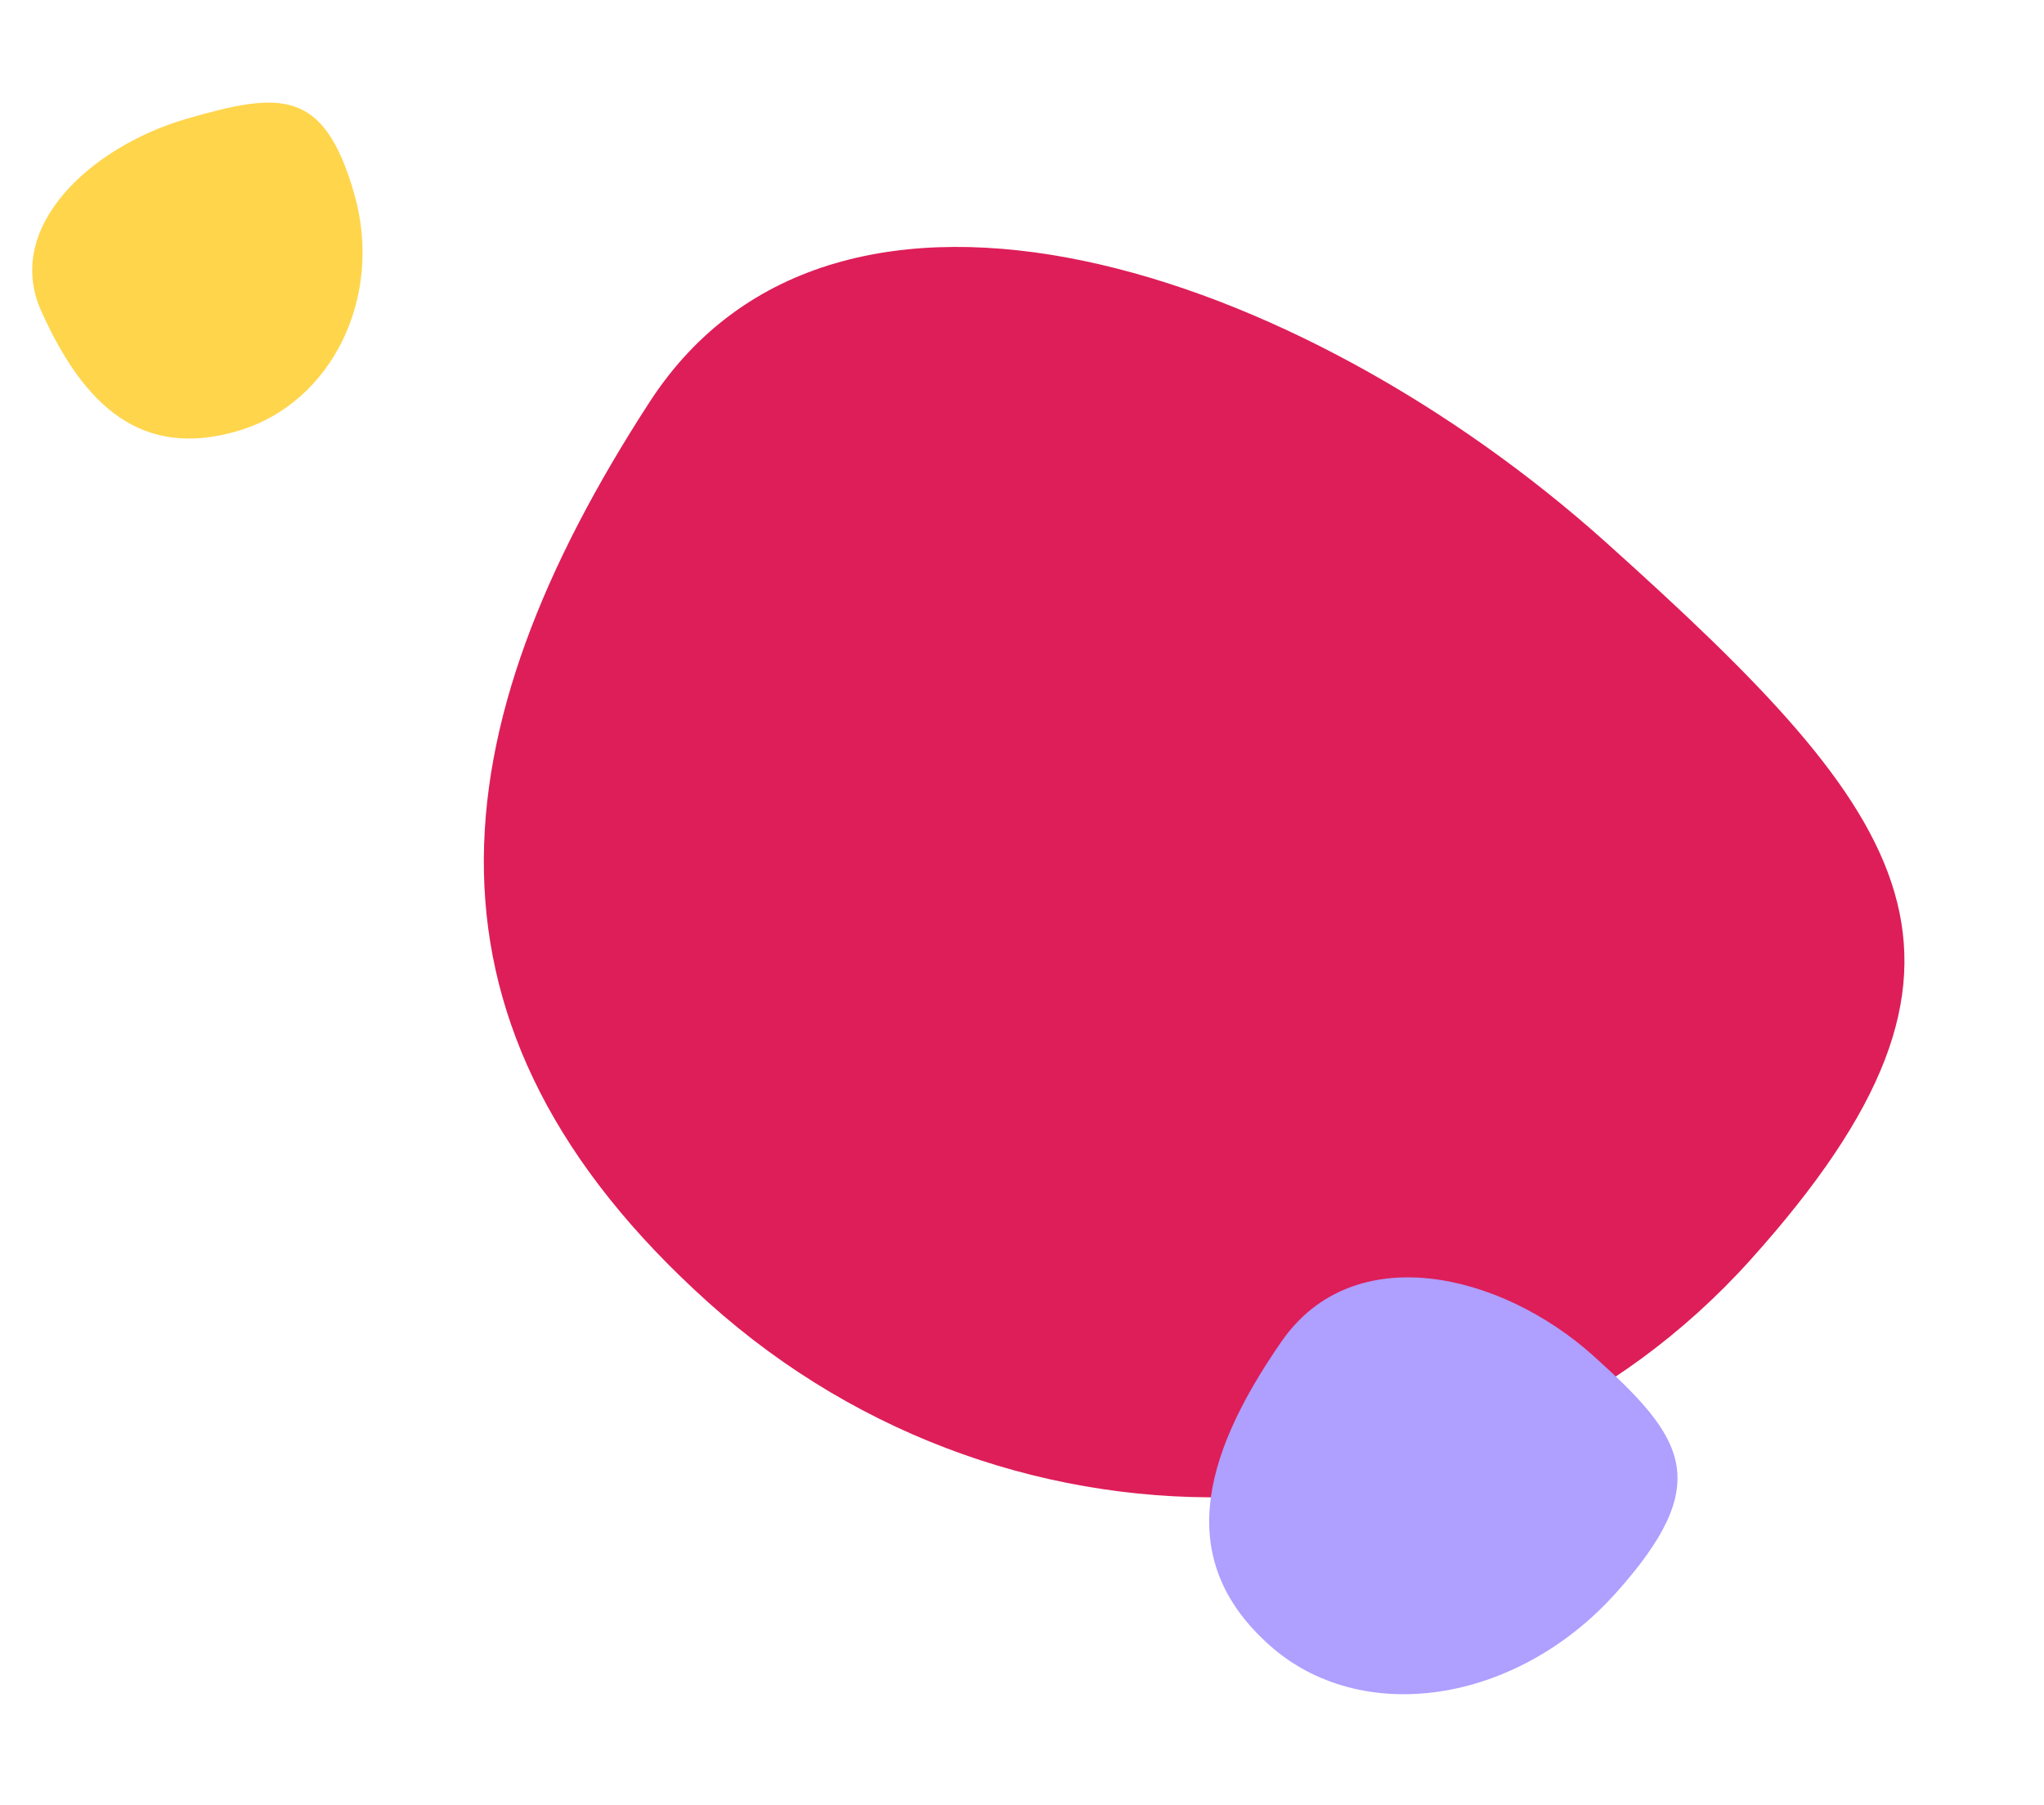
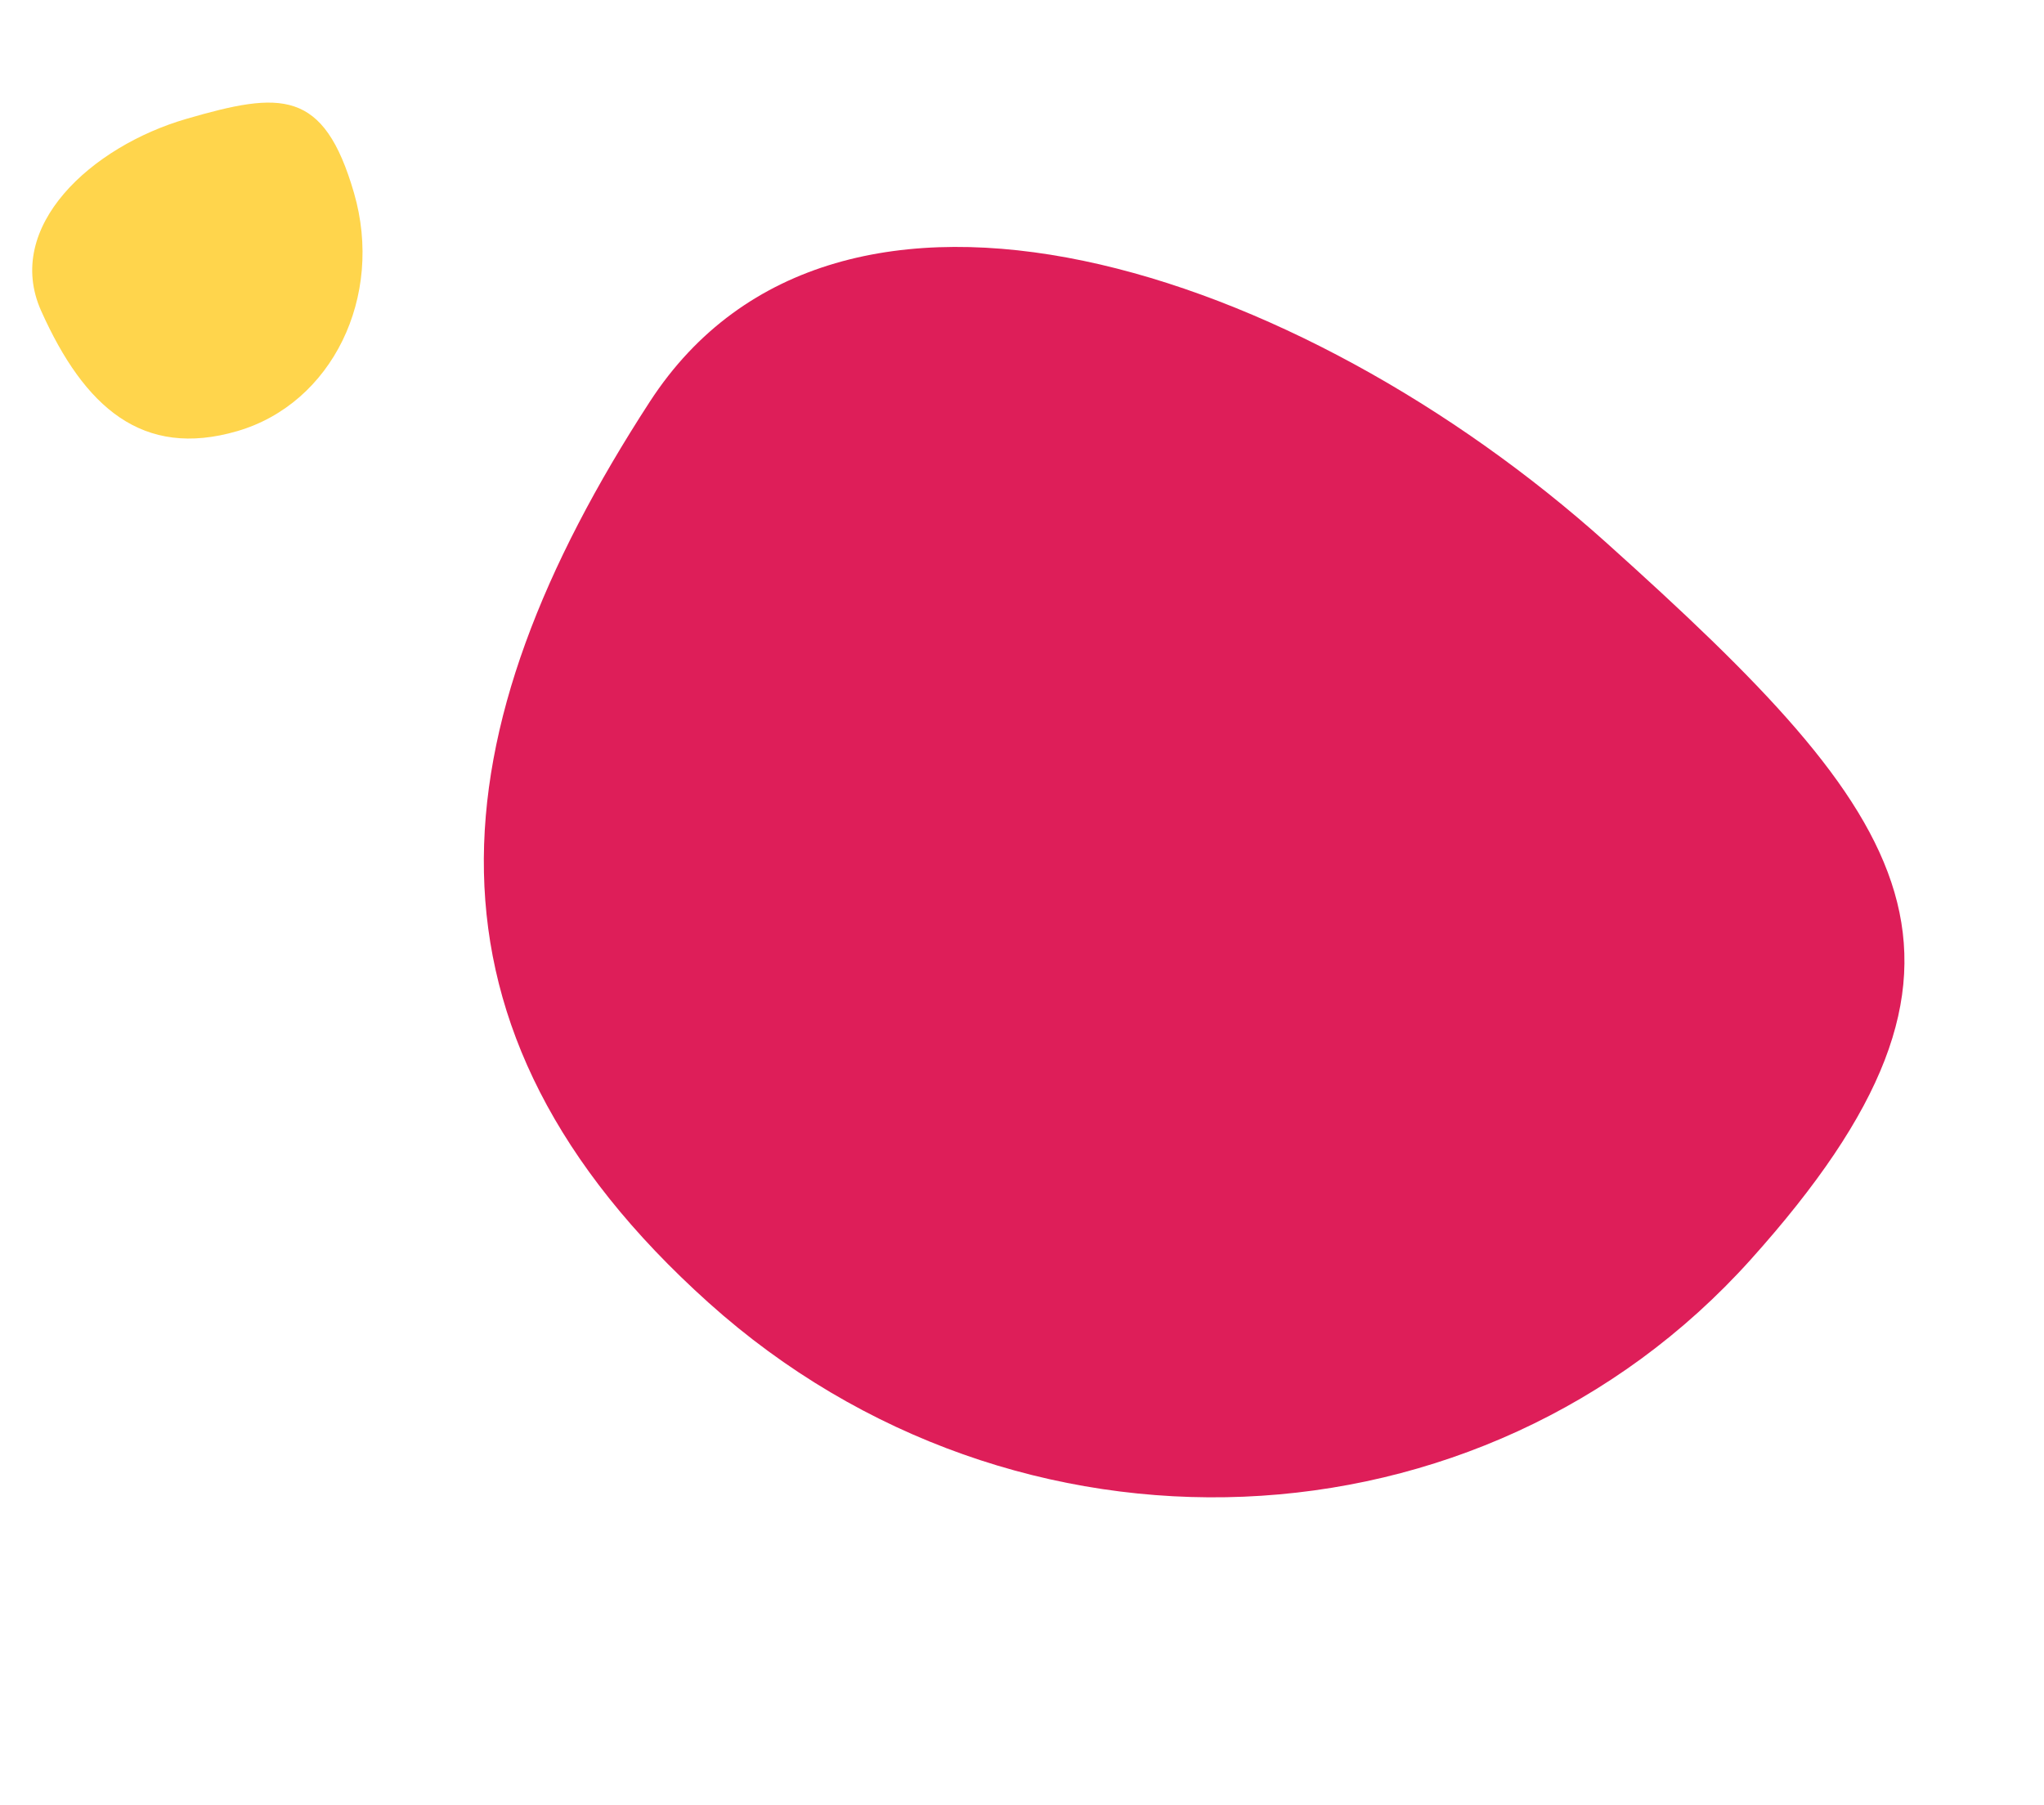
<svg xmlns="http://www.w3.org/2000/svg" width="60" height="53" viewBox="0 0 60 53" fill="none">
  <path d="M6.962 12.658C9.744 11.849 11.278 8.716 10.39 5.66C9.502 2.604 8.251 2.681 5.47 3.49C2.688 4.298 0.098 6.651 1.209 9.129C2.478 11.961 4.181 13.466 6.962 12.658Z" fill="#FFD54C" />
  <path d="M20.803 38.248C29.805 46.333 43.5 45.766 51.39 36.98C59.281 28.195 56.163 24.025 47.161 15.94C38.158 7.855 24.58 3.321 19.077 11.79C12.788 21.47 11.801 30.163 20.803 38.248Z" fill="#DE1E59" />
-   <path d="M37.251 48.288C39.946 50.709 44.5 50.032 47.424 46.778C50.347 43.523 49.462 42.221 46.767 39.8C44.072 37.38 39.736 36.324 37.615 39.388C35.19 42.889 34.556 45.868 37.251 48.288Z" fill="#AF9FFF" />
</svg>